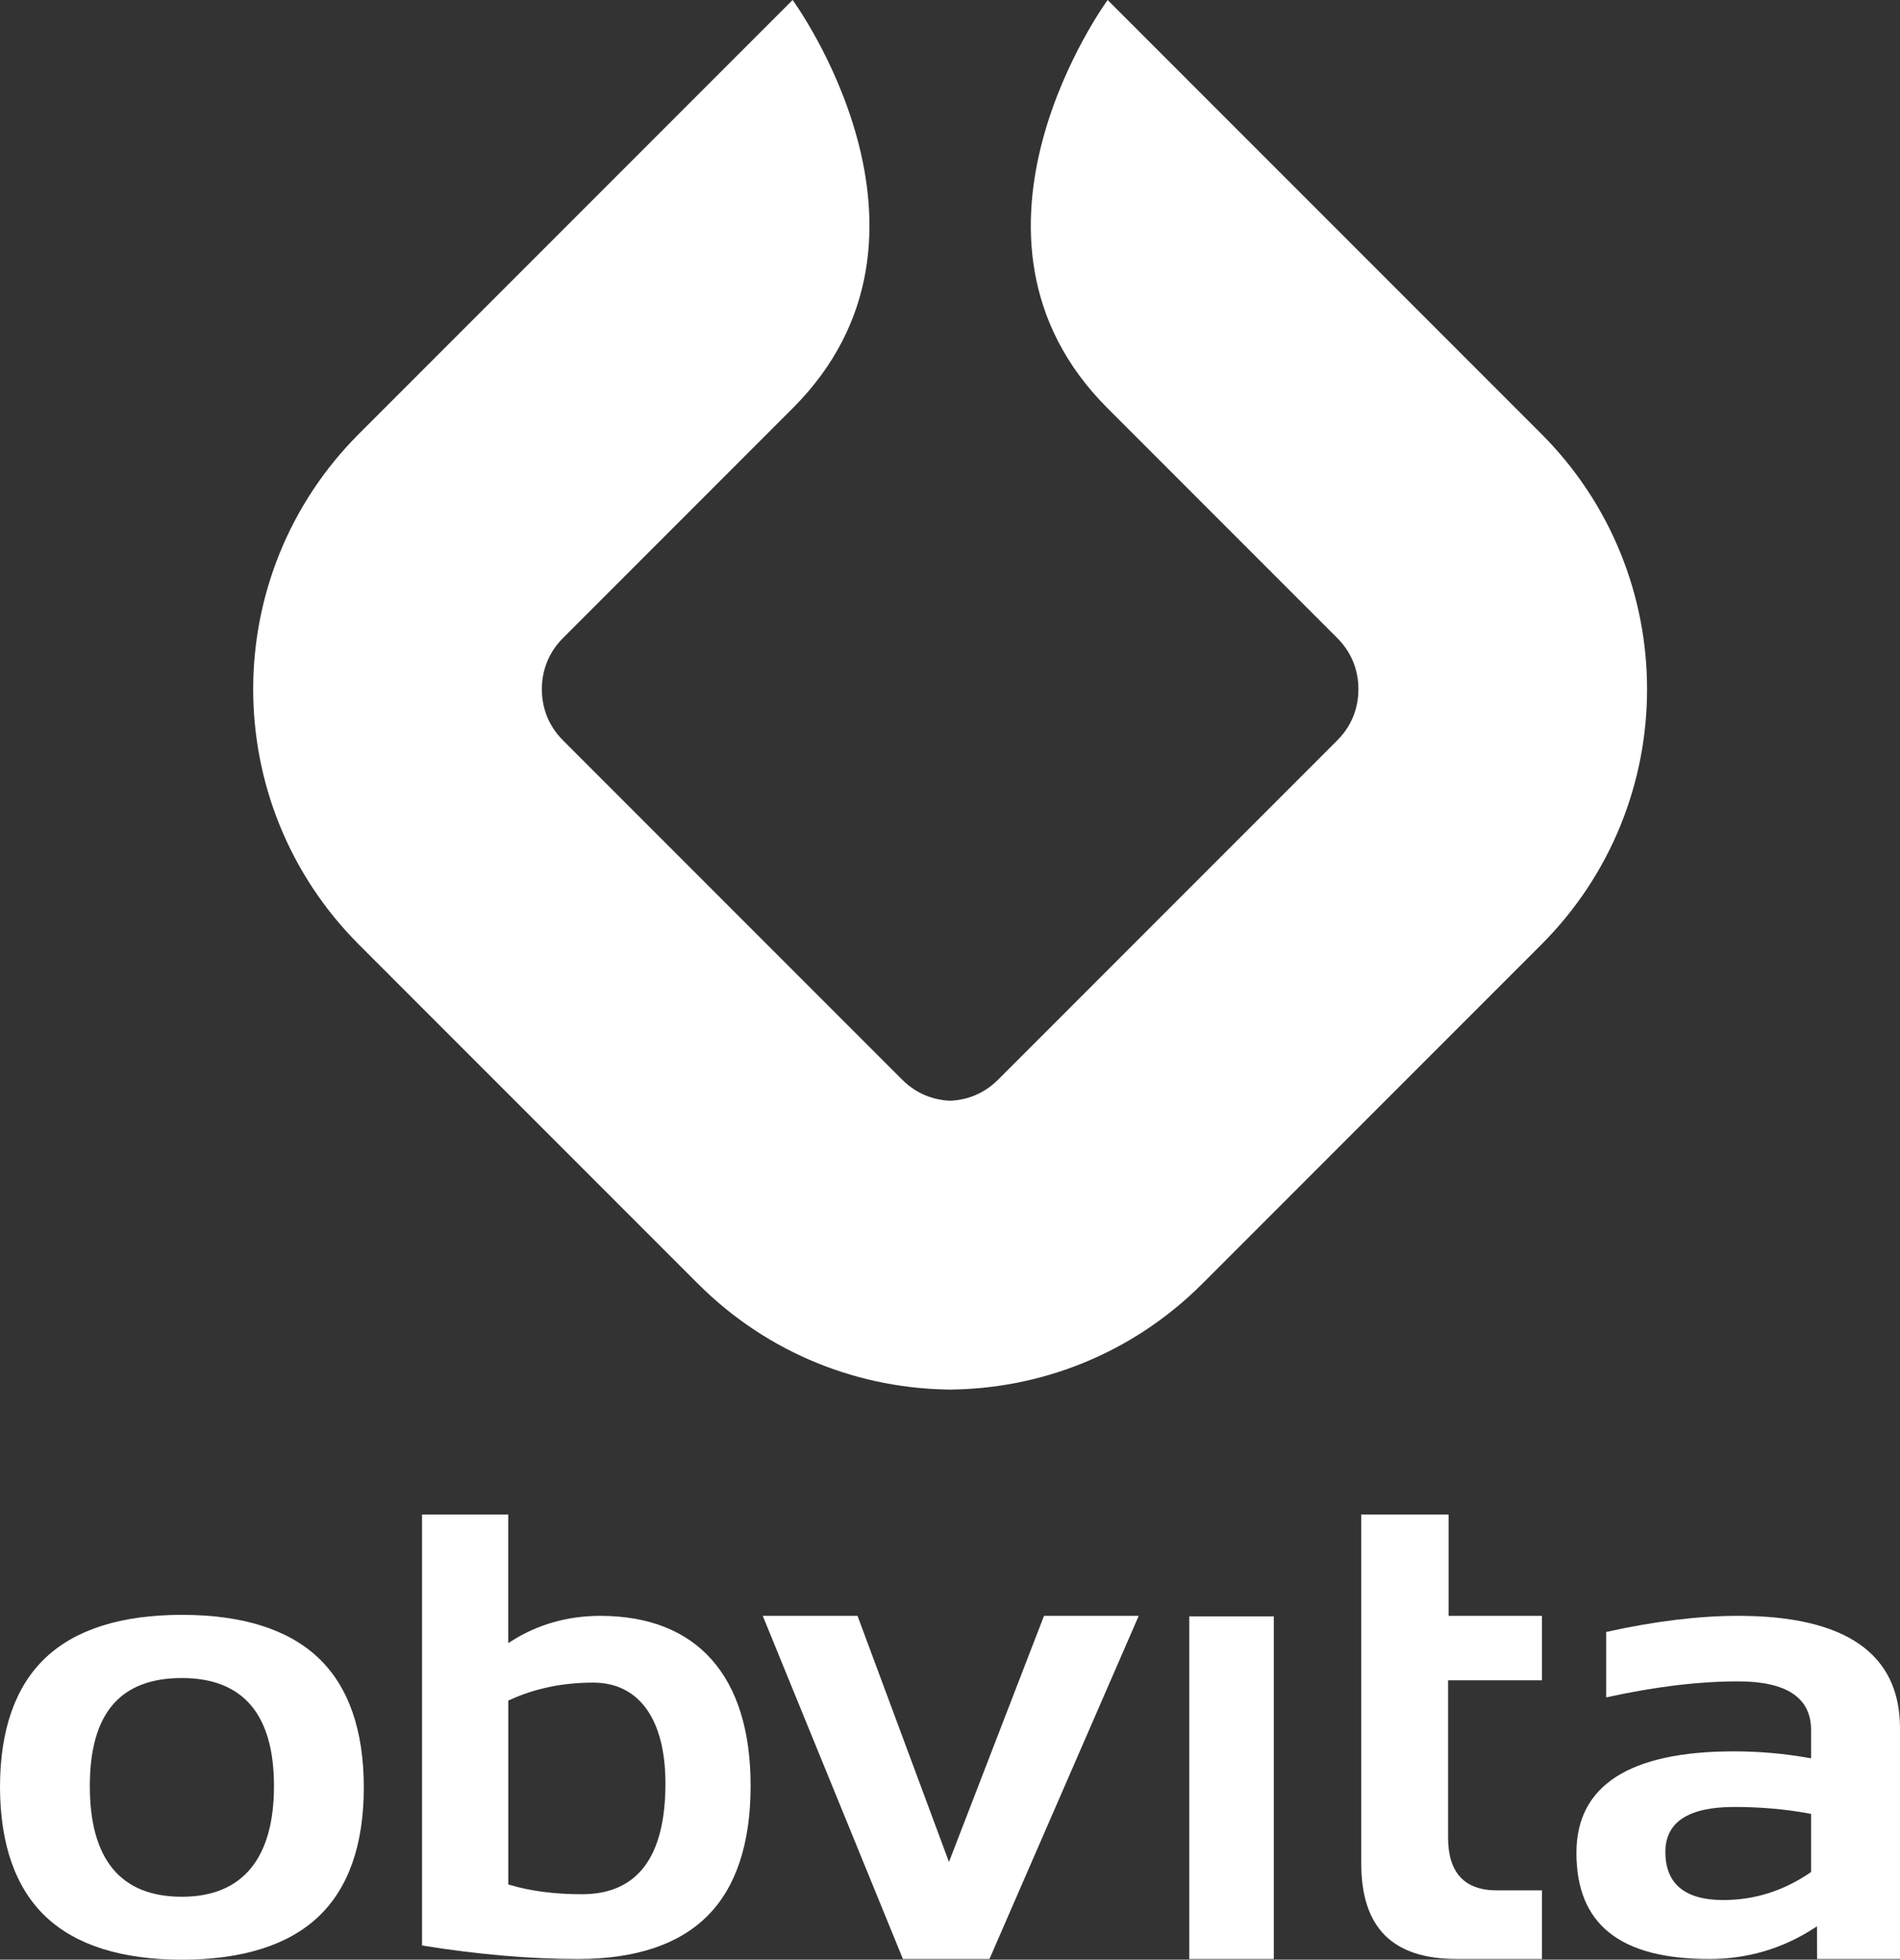
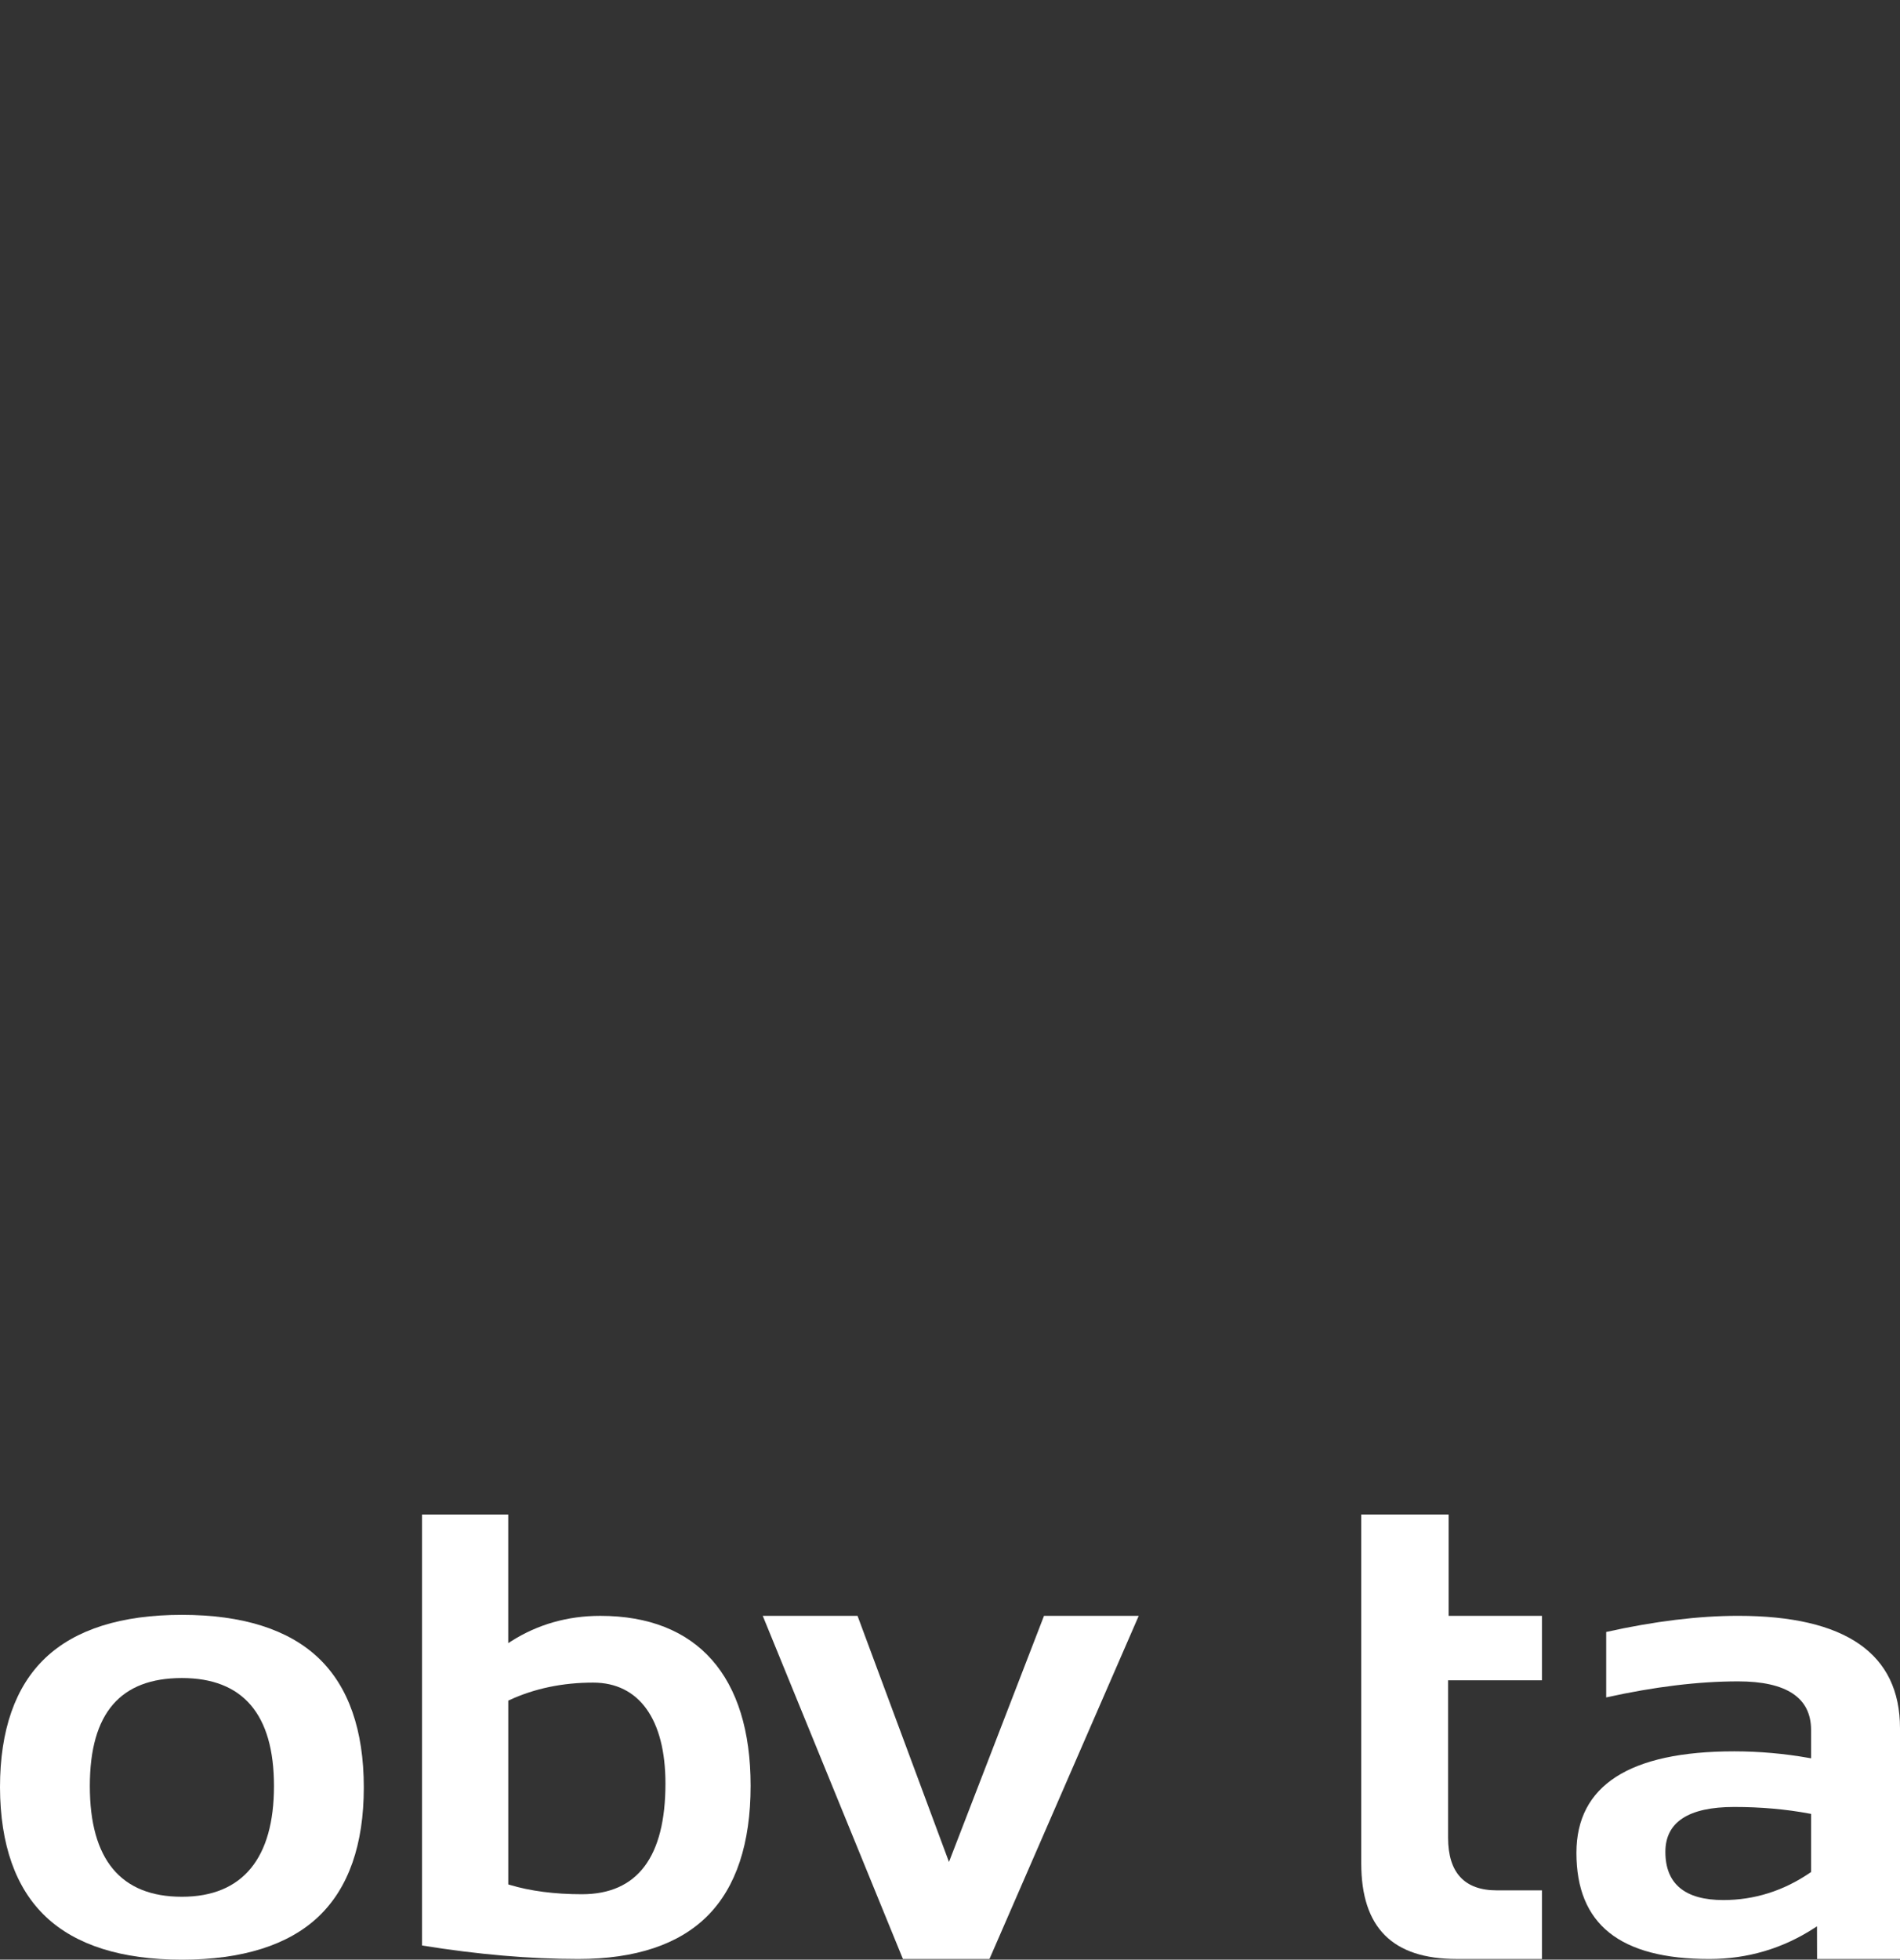
<svg xmlns="http://www.w3.org/2000/svg" id="Ebene_2" data-name="Ebene 2" viewBox="0 0 737.74 760.62">
  <rect x="0" y="0" width="737.74" height="760.62" fill="#333333" stroke="none" />
  <defs>
    <style>
      .cls-1 {
        fill: #fff;
        stroke-width: 0px;
      }
    </style>
  </defs>
  <g id="Ebene_1-2" data-name="Ebene 1">
    <g>
      <path class="cls-1" d="M669.14,737.49c-14.93,0-22.5-6.29-22.5-18.71,0-11.56,8.99-17.42,26.72-17.42,10.33,0,20.17.87,29.24,2.58l.61.11v22.57l-.33.22c-10.33,7.07-21.67,10.65-33.74,10.65ZM705.54,760.37h32.2v-89.56c0-28.96-21.16-43.64-62.89-43.64-15.29,0-32.51,2.11-51.19,6.26v25.41c18.66-4.14,35.88-6.23,51.19-6.23,18.82,0,28.36,6.34,28.36,18.84v11.02l-.88-.15c-9.62-1.7-19.37-2.55-28.97-2.55-40.65,0-61.26,13.26-61.26,39.4,0,27.72,16.88,41.2,51.6,41.2,14.74,0,28.42-4.02,40.65-11.94l1.16-.74.03,12.68Z" />
-       <path class="cls-1" d="M367.66,539.35h.03c35.88,0,71.75-13.69,99.13-41.06l131.65-131.65c54.75-54.75,54.75-143.5,0-198.25L430.08,0s-67.09,91.4-.06,158.43l89.2,89.2c6.81,6.8,8.23,14.57,8.23,19.88s-1.42,13.08-8.23,19.88l-131.65,131.65c-6.8,6.81-14.57,8.23-19.88,8.23h2.46c-5.31,0-13.08-1.43-19.88-8.23l-131.65-131.65c-6.8-6.8-8.23-14.57-8.23-19.88s1.43-13.08,8.23-19.88l89.2-89.2c67.03-67.03-.06-158.43-.06-158.43l-168.39,168.39c-54.75,54.75-54.75,143.5,0,198.25l131.65,131.65c27.38,27.38,63.25,41.06,99.13,41.06h.03-2.53Z" />
      <path class="cls-1" d="M70.63,736.21c-23.73,0-35.75-14.45-35.75-42.96s12.03-41.93,35.75-41.93,35.75,14.11,35.75,41.93-12.03,42.96-35.75,42.96ZM0,693.77c.09,22.22,6.06,39.09,17.75,50.16,11.7,11.08,29.49,16.7,52.88,16.7s41.32-5.61,53.02-16.7c11.68-11.07,17.61-27.94,17.61-50.16s-5.93-39.17-17.61-50.25c-11.7-11.1-29.53-16.73-53.02-16.73s-41.32,5.63-53.02,16.73c-11.68,11.09-17.61,28-17.61,50.25Z" />
      <path class="cls-1" d="M225.95,735.23c-10.58,0-20.03-1.23-28.06-3.64l-.54-.17v-71.34l.44-.2c9.73-4.51,20.68-6.79,32.52-6.79,17.84,0,28.07,14.28,28.07,39.18,0,28.51-10.91,42.96-32.43,42.96ZM163.88,755.13c21.54,3.48,41.93,5.24,60.62,5.24,22.25,0,39.16-5.65,50.25-16.78,11.08-11.13,16.7-28.11,16.7-50.46,0-42.53-20.73-65.95-58.38-65.95-12.65,0-24.28,3.31-34.58,9.85l-1.15.73v-49.91h-33.47v167.27Z" />
      <path class="cls-1" d="M350.6,760.37h33.59l57.96-133.2h-36.78l-36.9,95.53-35.51-95.53h-36.8l54.43,133.2Z" />
-       <rect class="cls-1" x="461.77" y="627.37" width="32.84" height="133" />
      <path class="cls-1" d="M528.55,587.83v135.38c0,25,12.13,37.15,37.09,37.15h33.07v-26.63h-17.49c-12.58,0-18.95-6.87-18.95-20.44v-61.09h36.44v-25.03h-36.23v-39.34h-33.93Z" />
    </g>
  </g>
</svg>